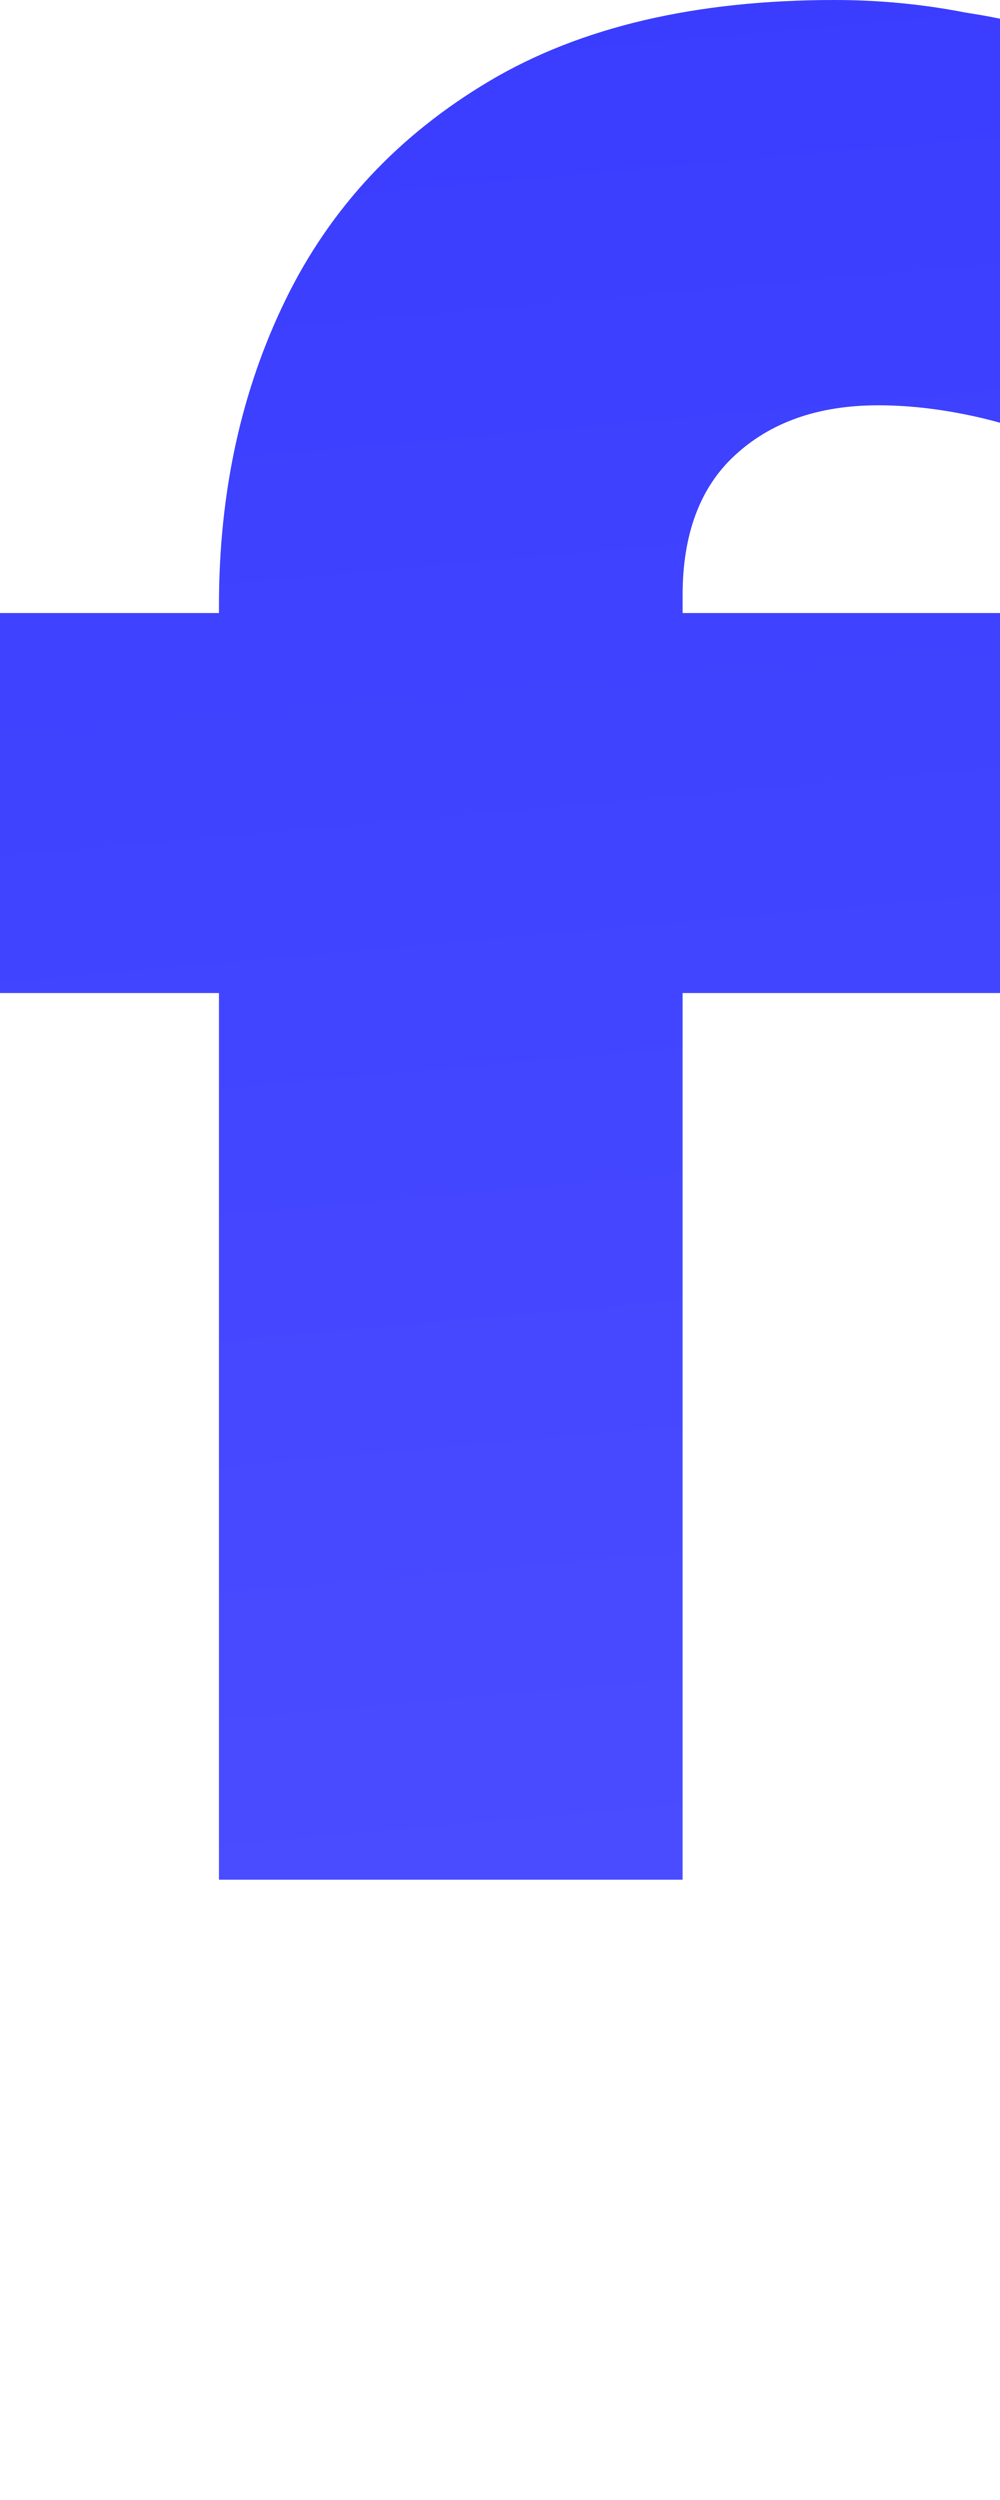
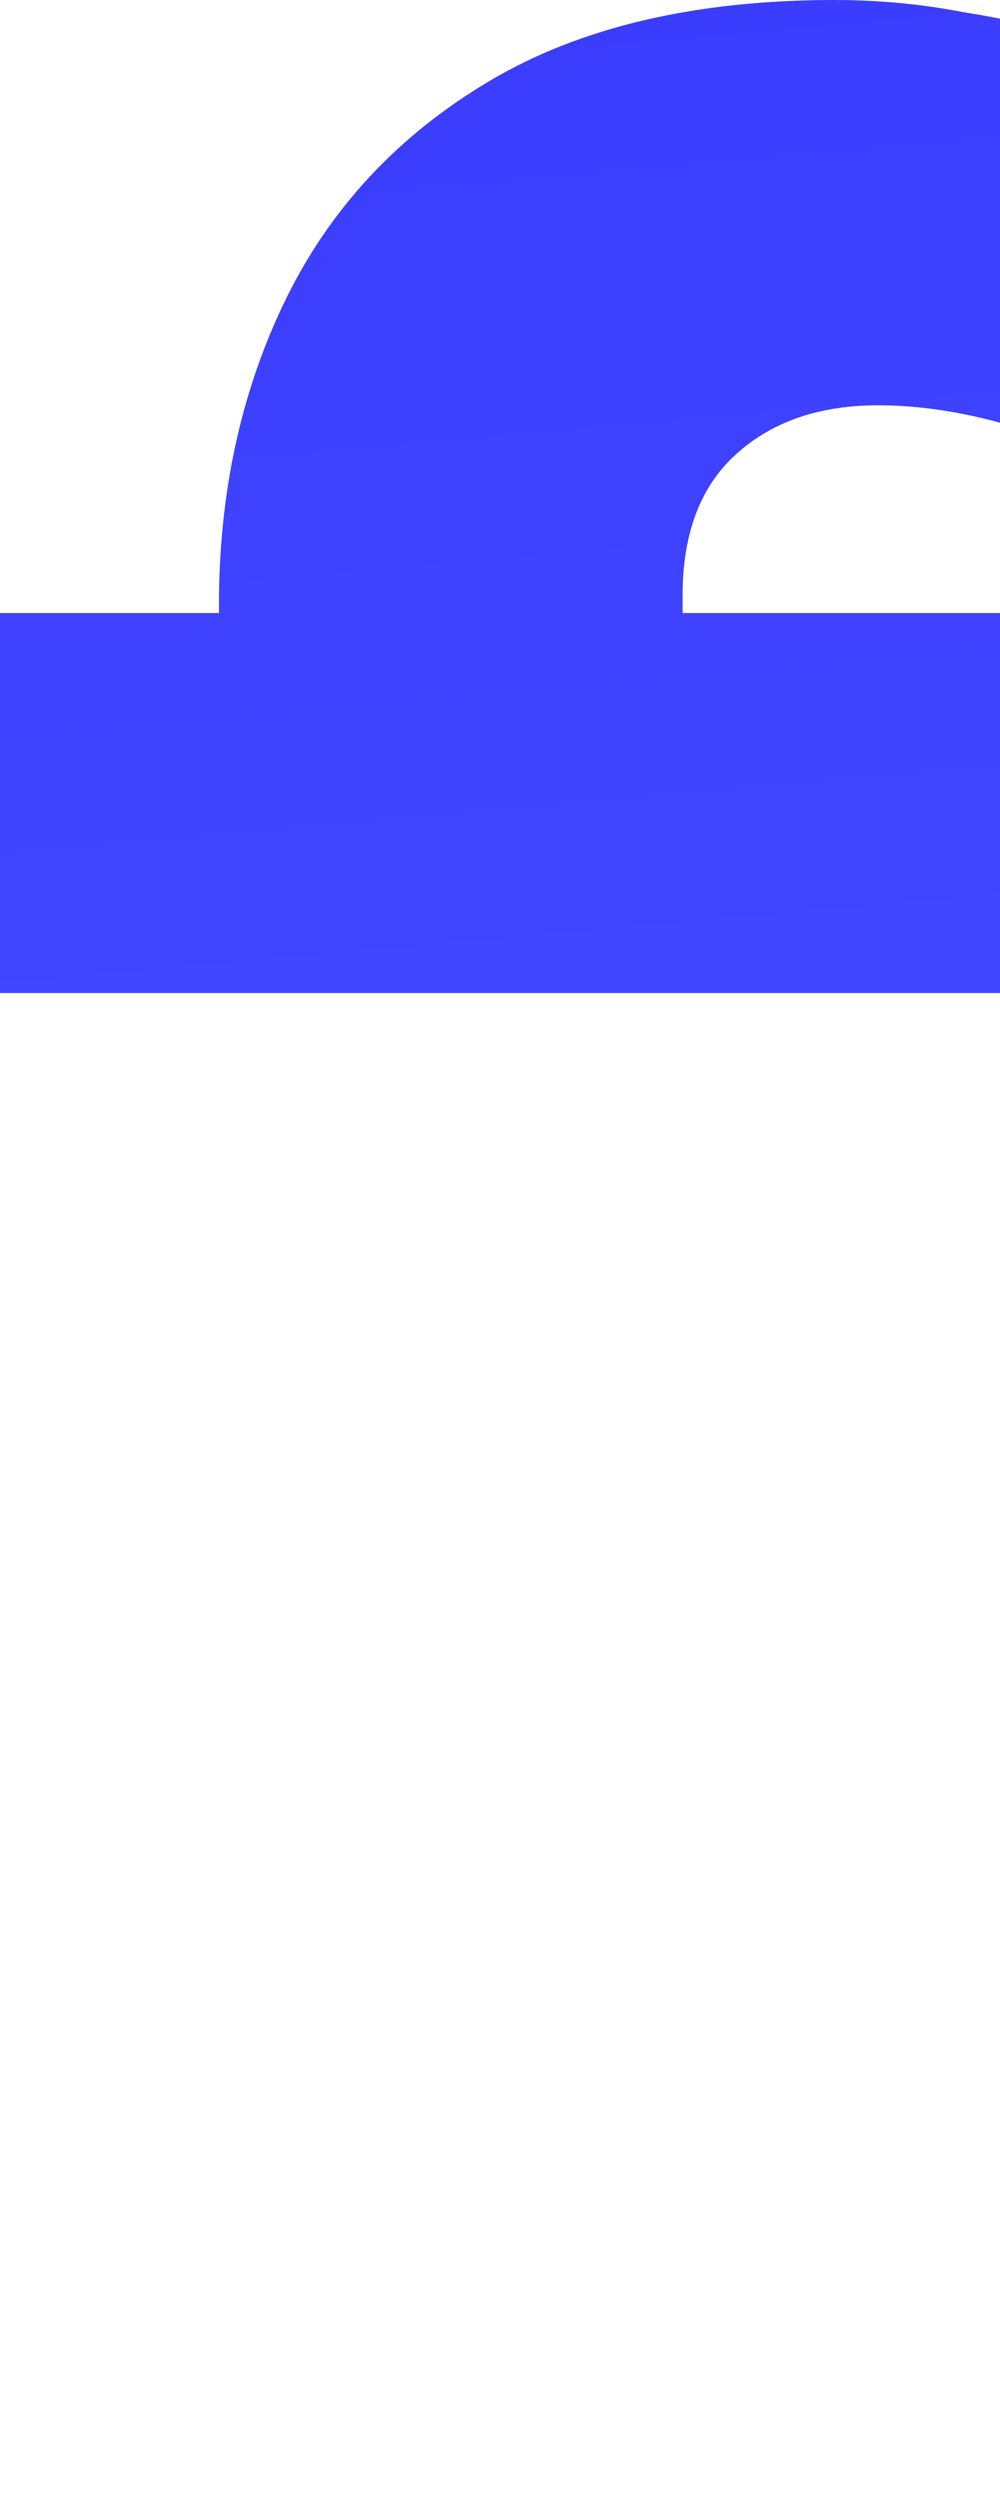
<svg xmlns="http://www.w3.org/2000/svg" width="20" height="50" viewBox="0 0 20 50" fill="none">
-   <path d="M16.691 0C17.584 0 18.461 0.084 19.319 0.253C20.212 0.388 20.985 0.591 21.638 0.861V9.12C21.02 8.782 20.349 8.528 19.628 8.359C18.907 8.191 18.22 8.106 17.567 8.106C16.365 8.106 15.404 8.445 14.683 9.12C13.996 9.762 13.652 10.69 13.652 11.906V12.261H21.638V19.861H13.652V37.594H4.379V19.861H0V12.261H4.379V12.109C4.379 9.846 4.826 7.802 5.719 5.979C6.612 4.155 7.968 2.702 9.788 1.621C11.608 0.54 13.91 0 16.691 0Z" fill="url(#paint0_linear)" />
+   <path d="M16.691 0C17.584 0 18.461 0.084 19.319 0.253C20.212 0.388 20.985 0.591 21.638 0.861V9.12C21.02 8.782 20.349 8.528 19.628 8.359C18.907 8.191 18.22 8.106 17.567 8.106C16.365 8.106 15.404 8.445 14.683 9.12C13.996 9.762 13.652 10.69 13.652 11.906V12.261H21.638V19.861H13.652V37.594V19.861H0V12.261H4.379V12.109C4.379 9.846 4.826 7.802 5.719 5.979C6.612 4.155 7.968 2.702 9.788 1.621C11.608 0.54 13.91 0 16.691 0Z" fill="url(#paint0_linear)" />
  <defs>
    <linearGradient id="paint0_linear" x1="8" y1="-5" x2="12" y2="40" gradientUnits="userSpaceOnUse">
      <stop stop-color="#383BFE" />
      <stop offset="1" stop-color="#4A4DFF" />
    </linearGradient>
  </defs>
</svg>